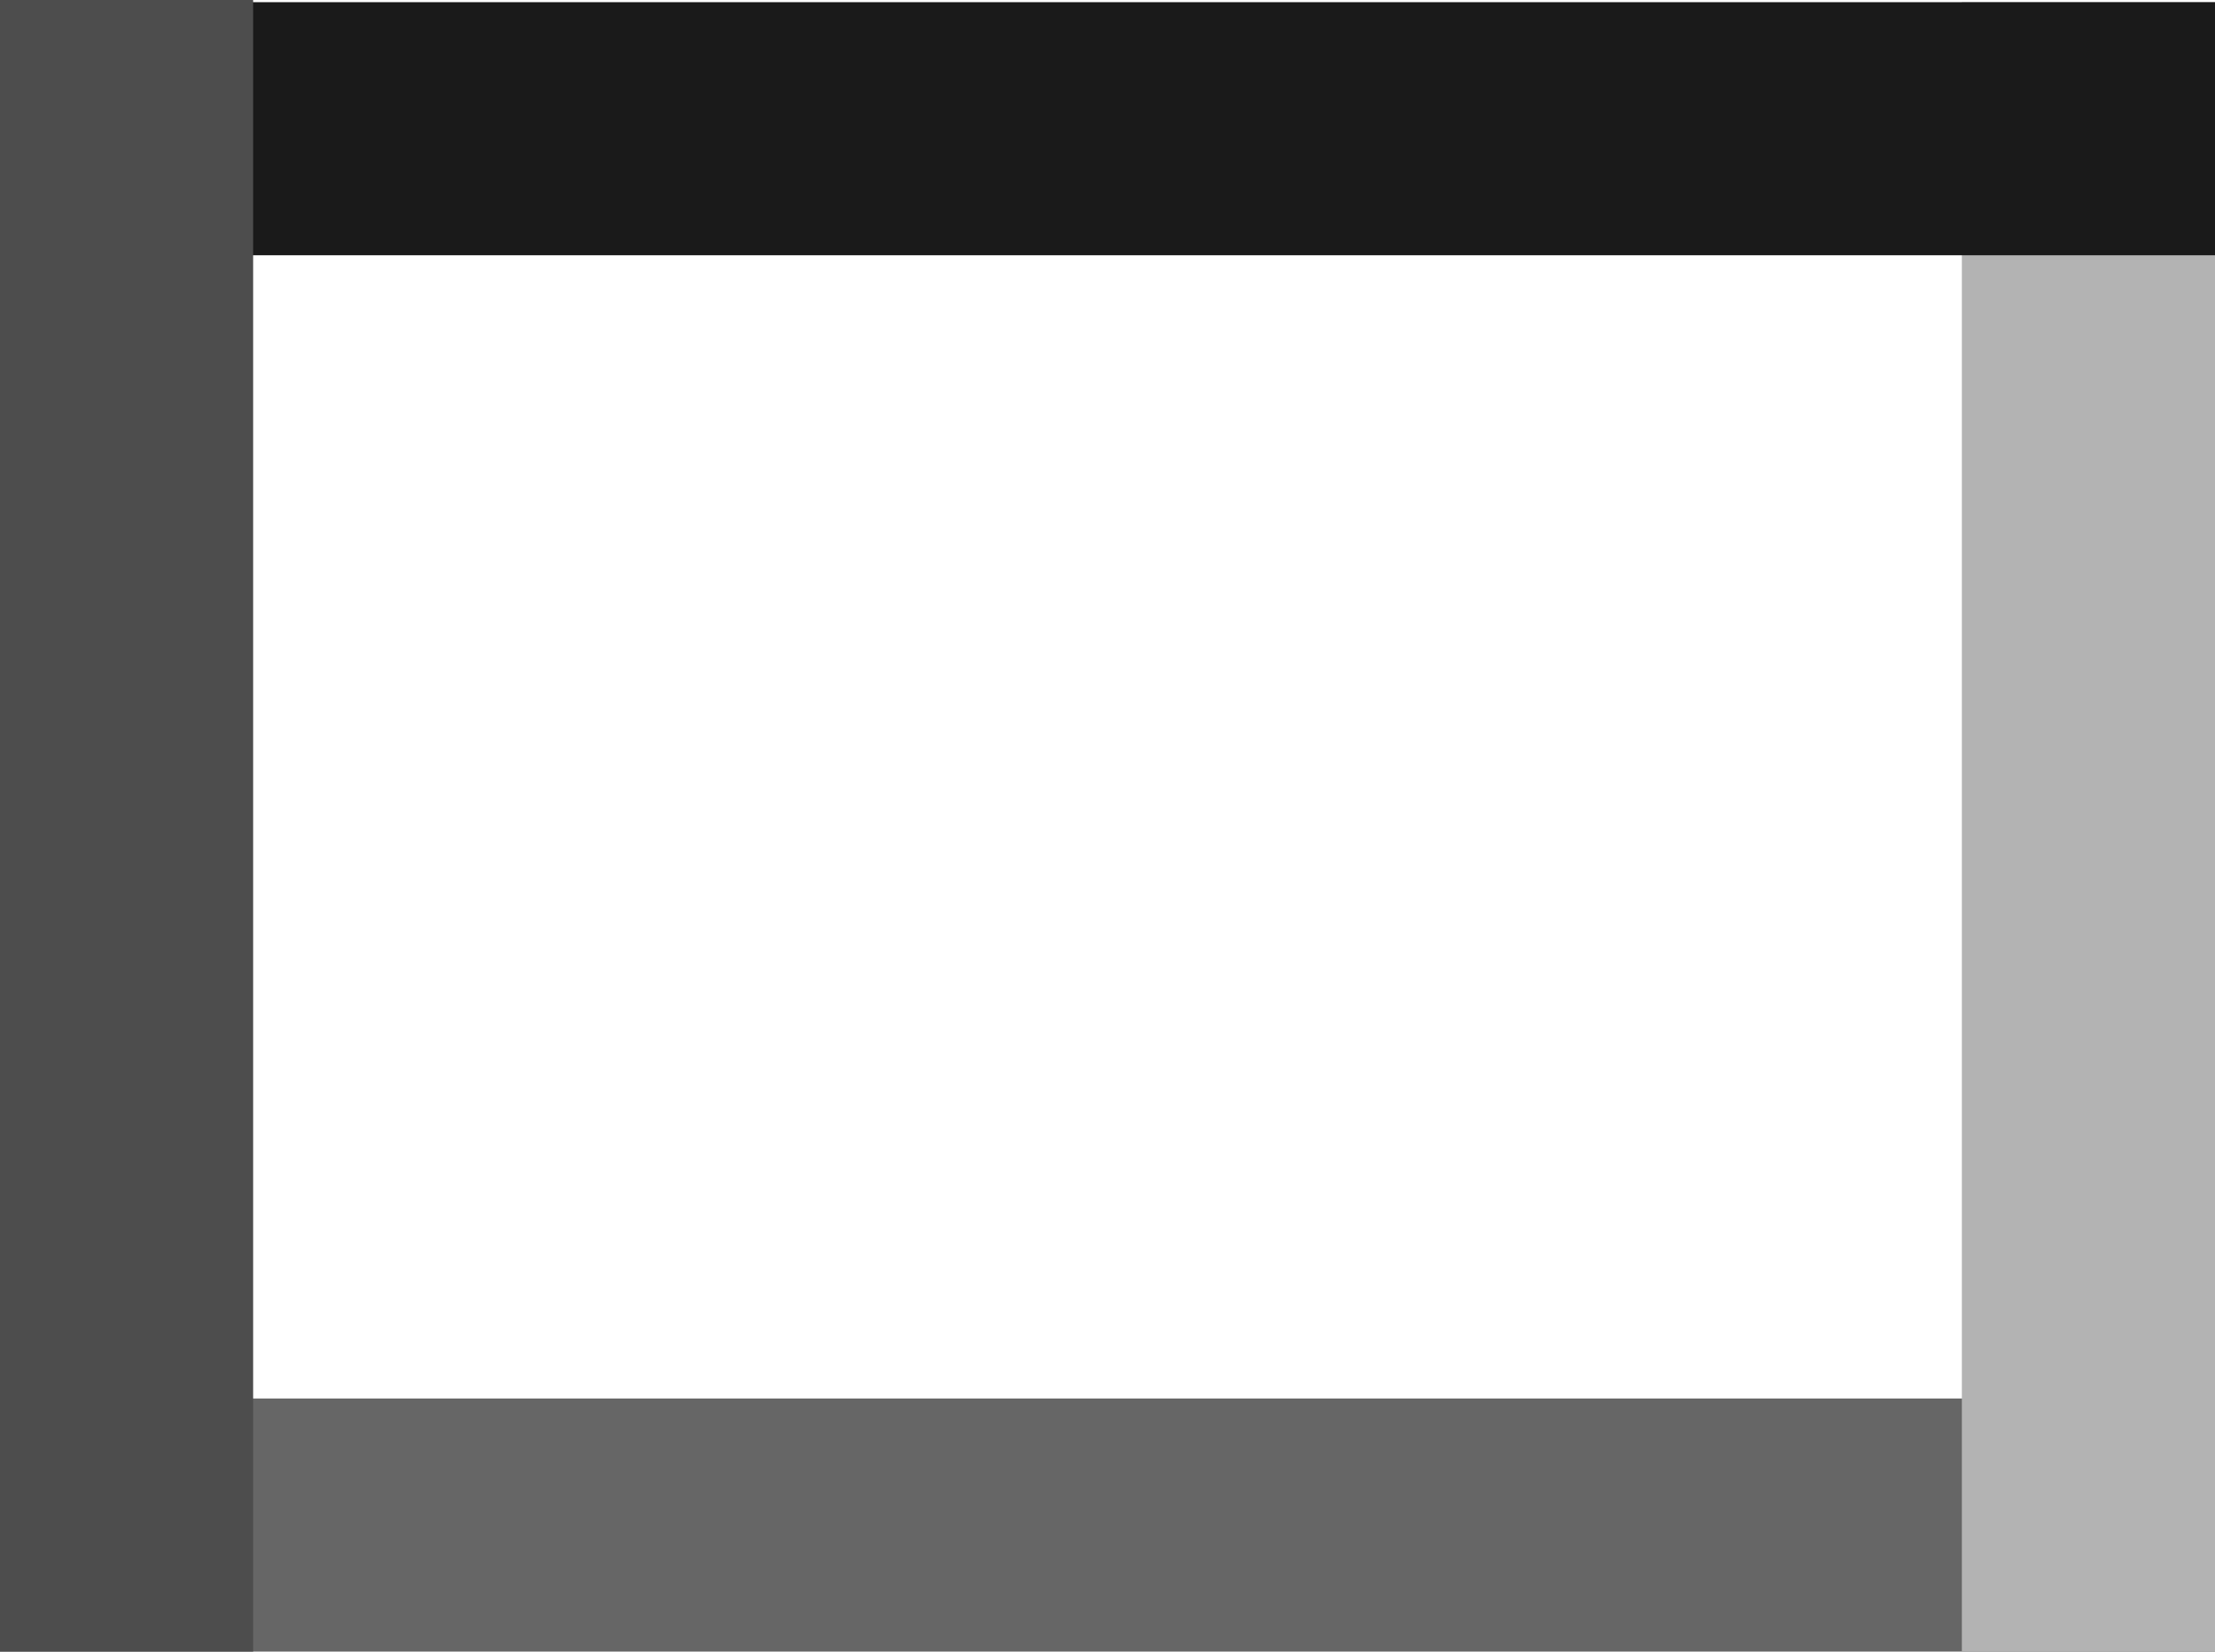
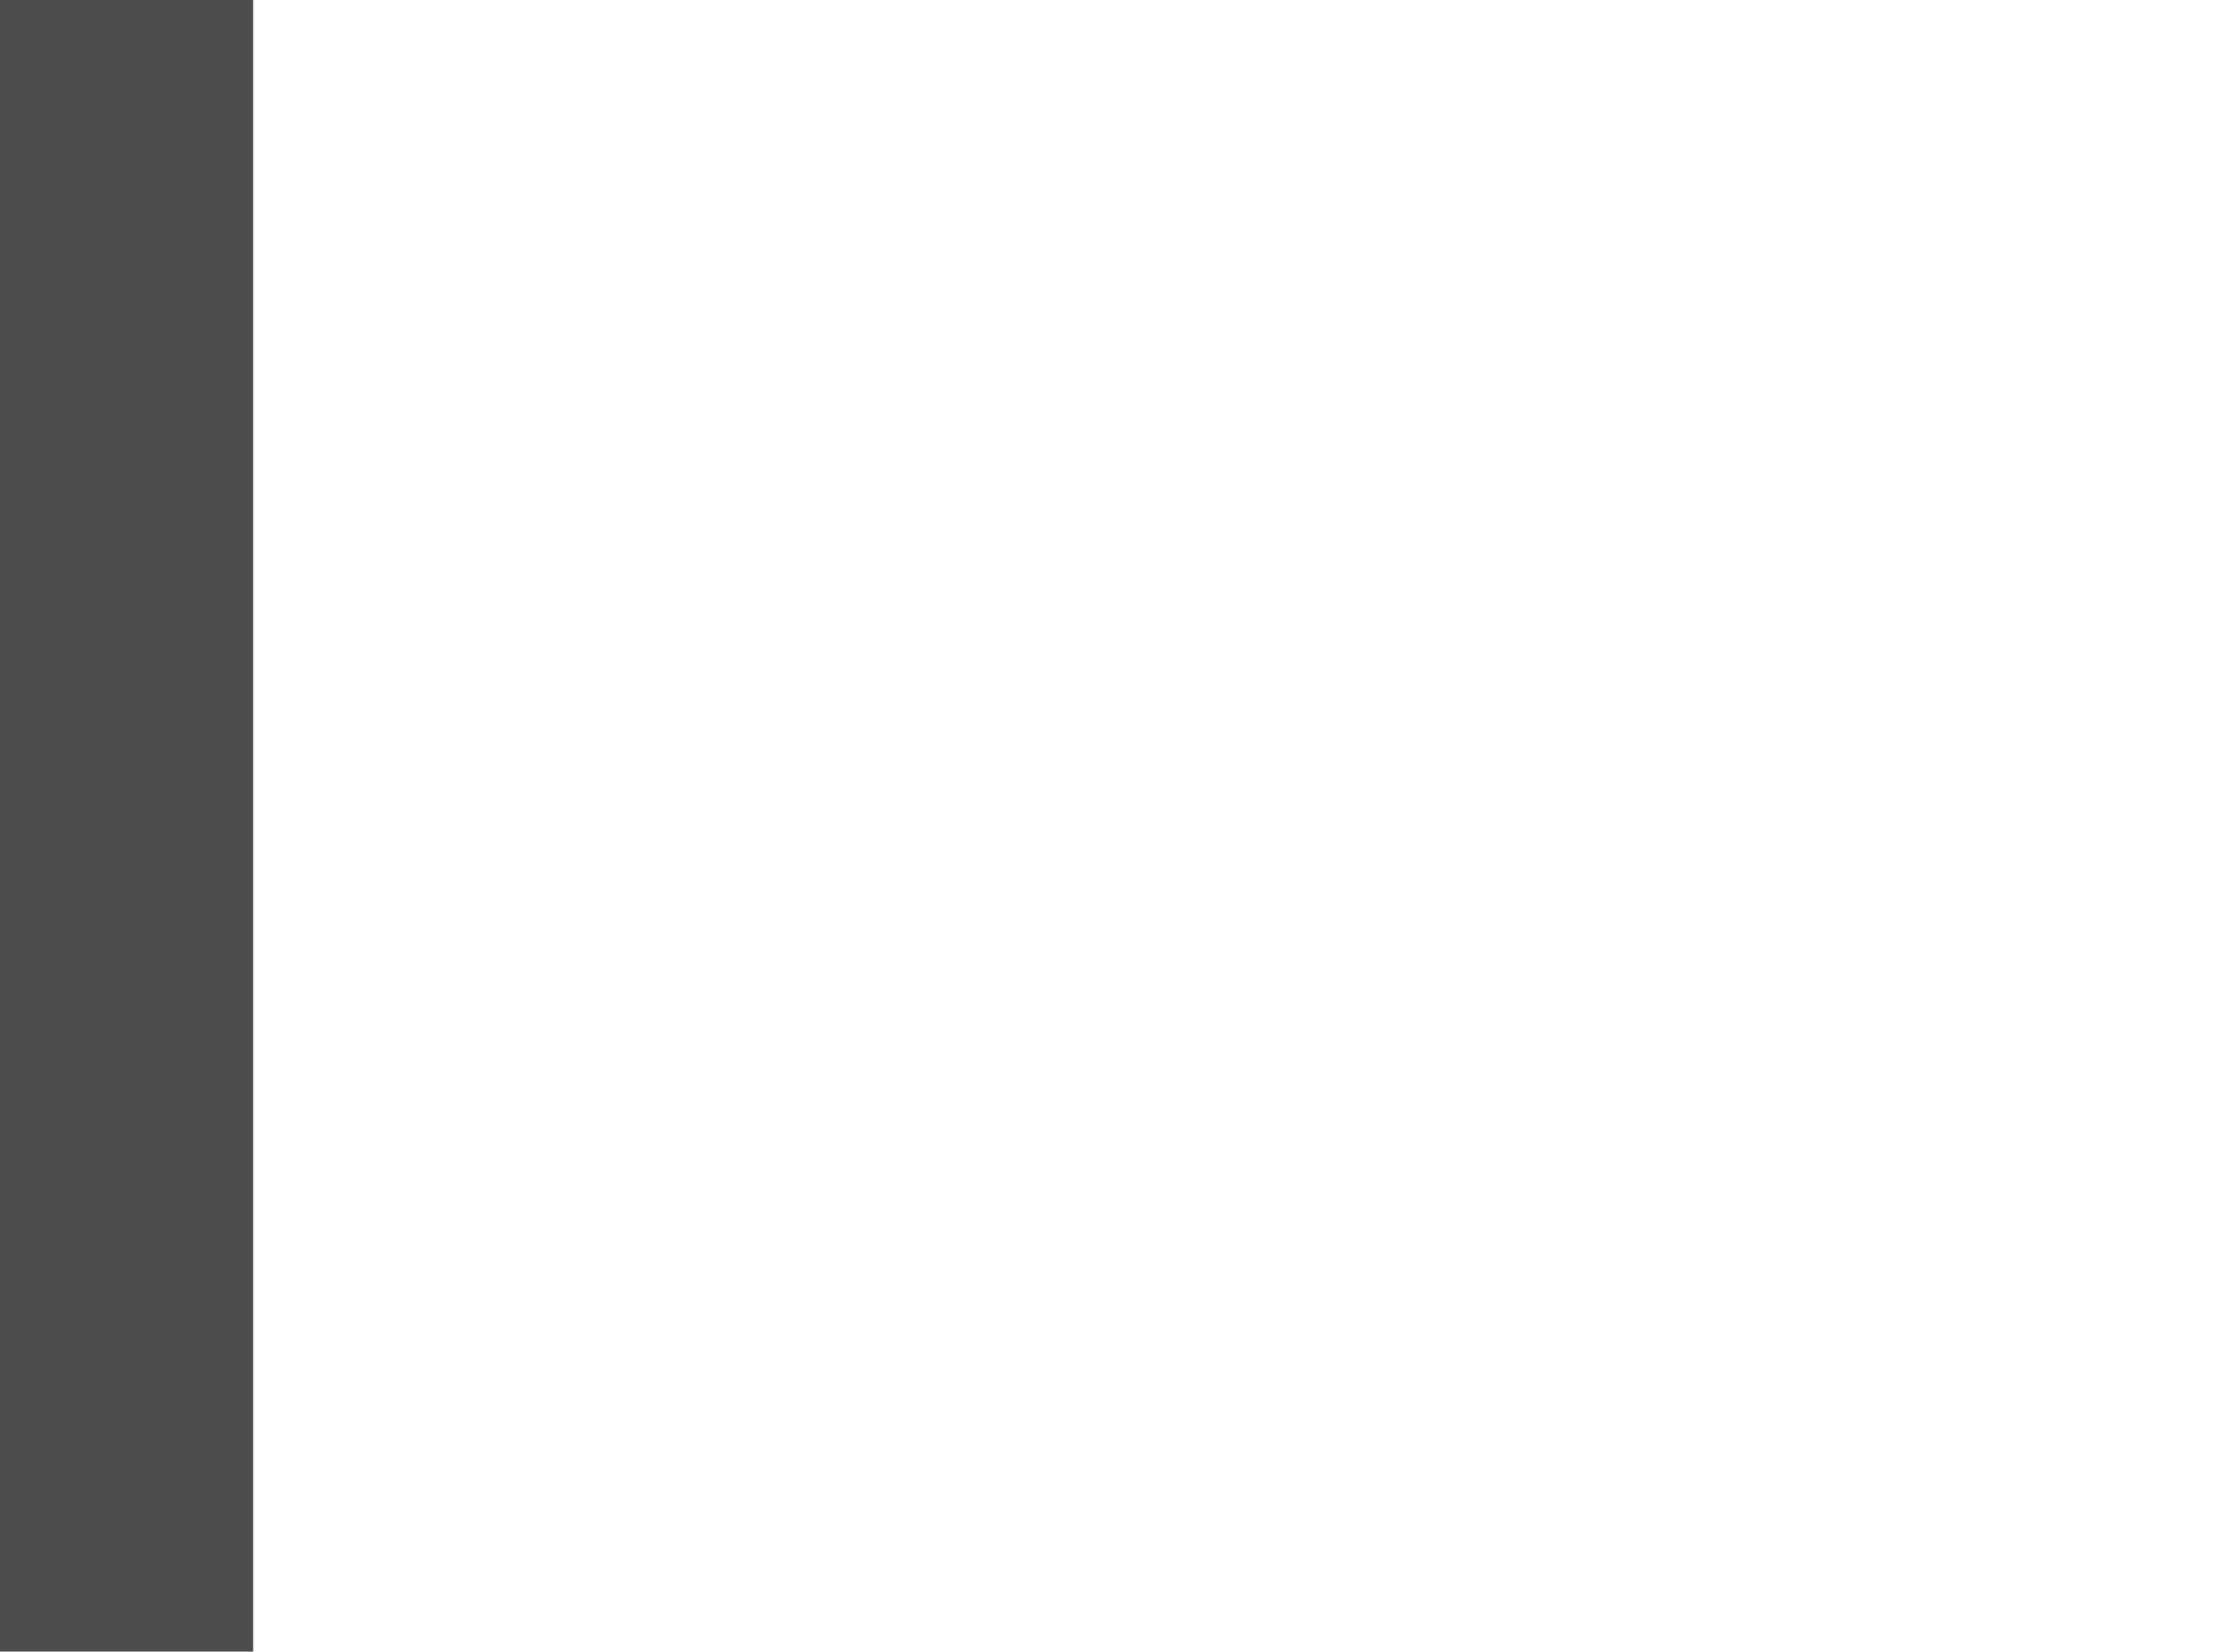
<svg xmlns="http://www.w3.org/2000/svg" version="1.2" baseProfile="tiny" id="Layer_1" x="0px" y="0px" viewBox="0 0 101.5 75.7" xml:space="preserve">
-   <rect id="XMLID_4_" x="0" y="64.1" fill="#666666" width="101.5" height="11.6" />
-   <rect id="XMLID_3_" x="89.9" y="0.1" fill="#B3B3B3" width="11.6" height="75.6" />
-   <rect id="XMLID_1_" x="2.3" y="0.1" fill="#1A1A1A" width="99.2" height="11.6" />
  <rect id="XMLID_2_" x="0" y="0" fill="#4D4D4D" width="11.6" height="75.7" />
</svg>